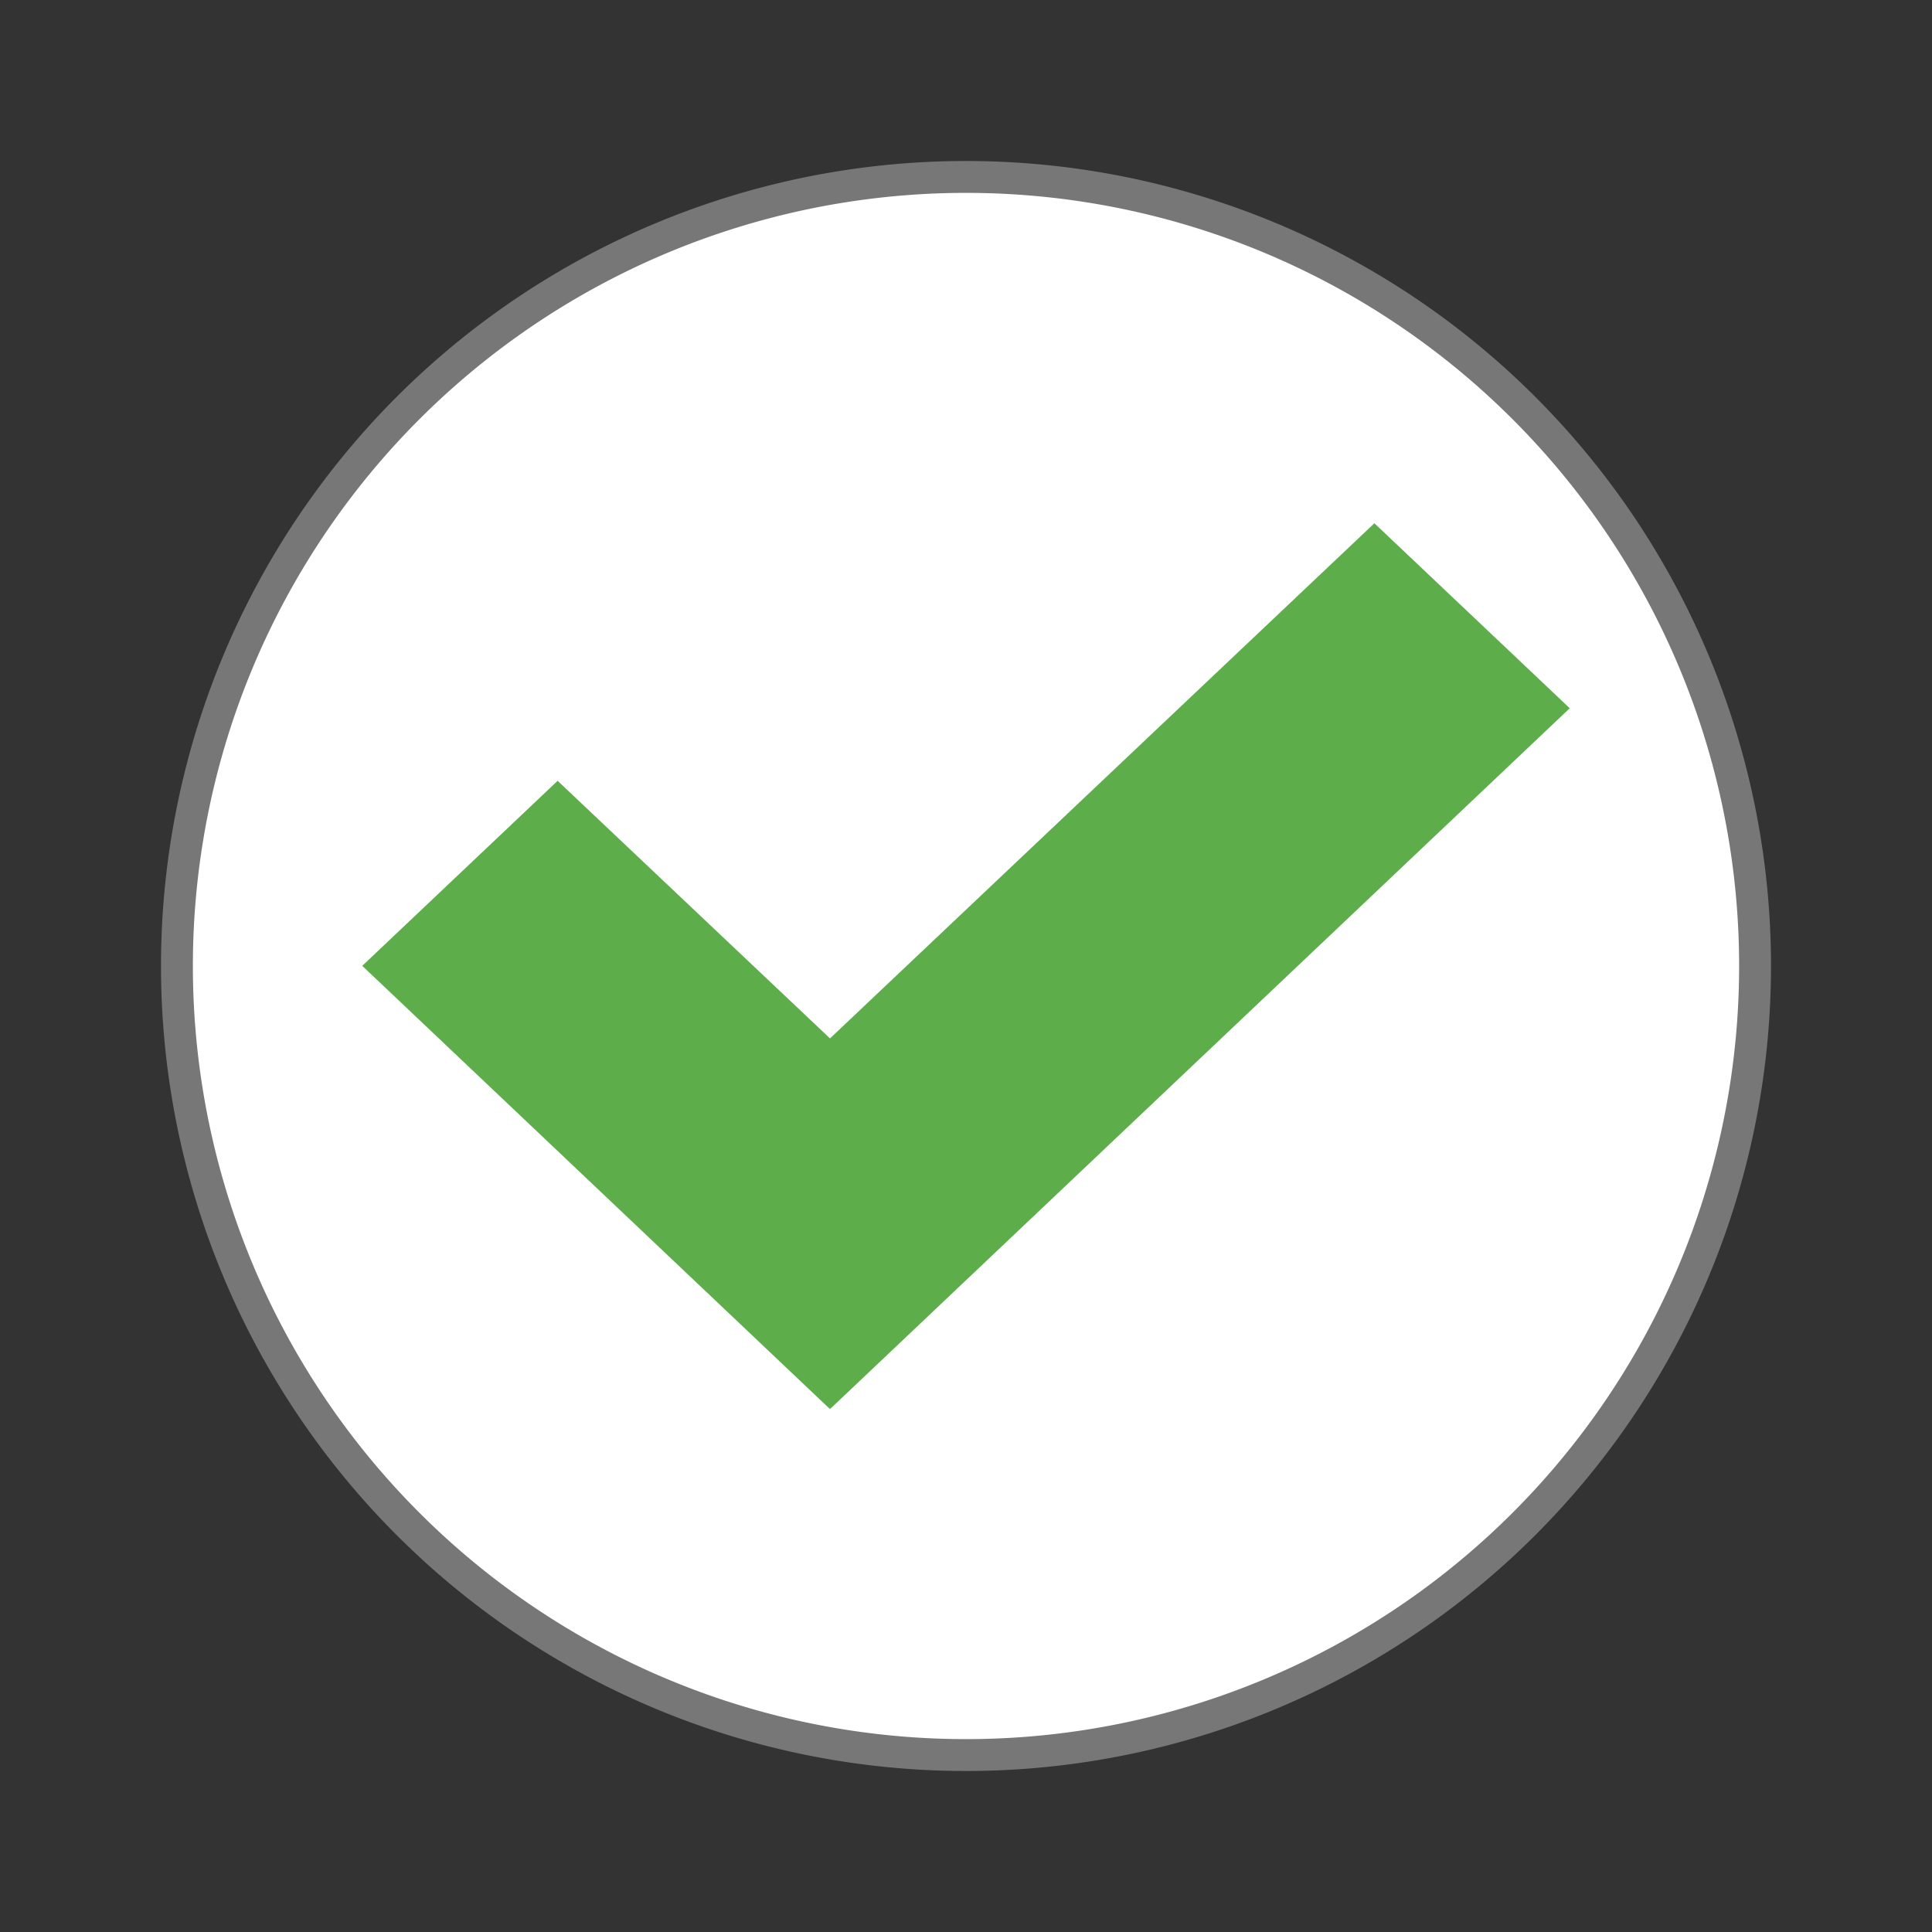
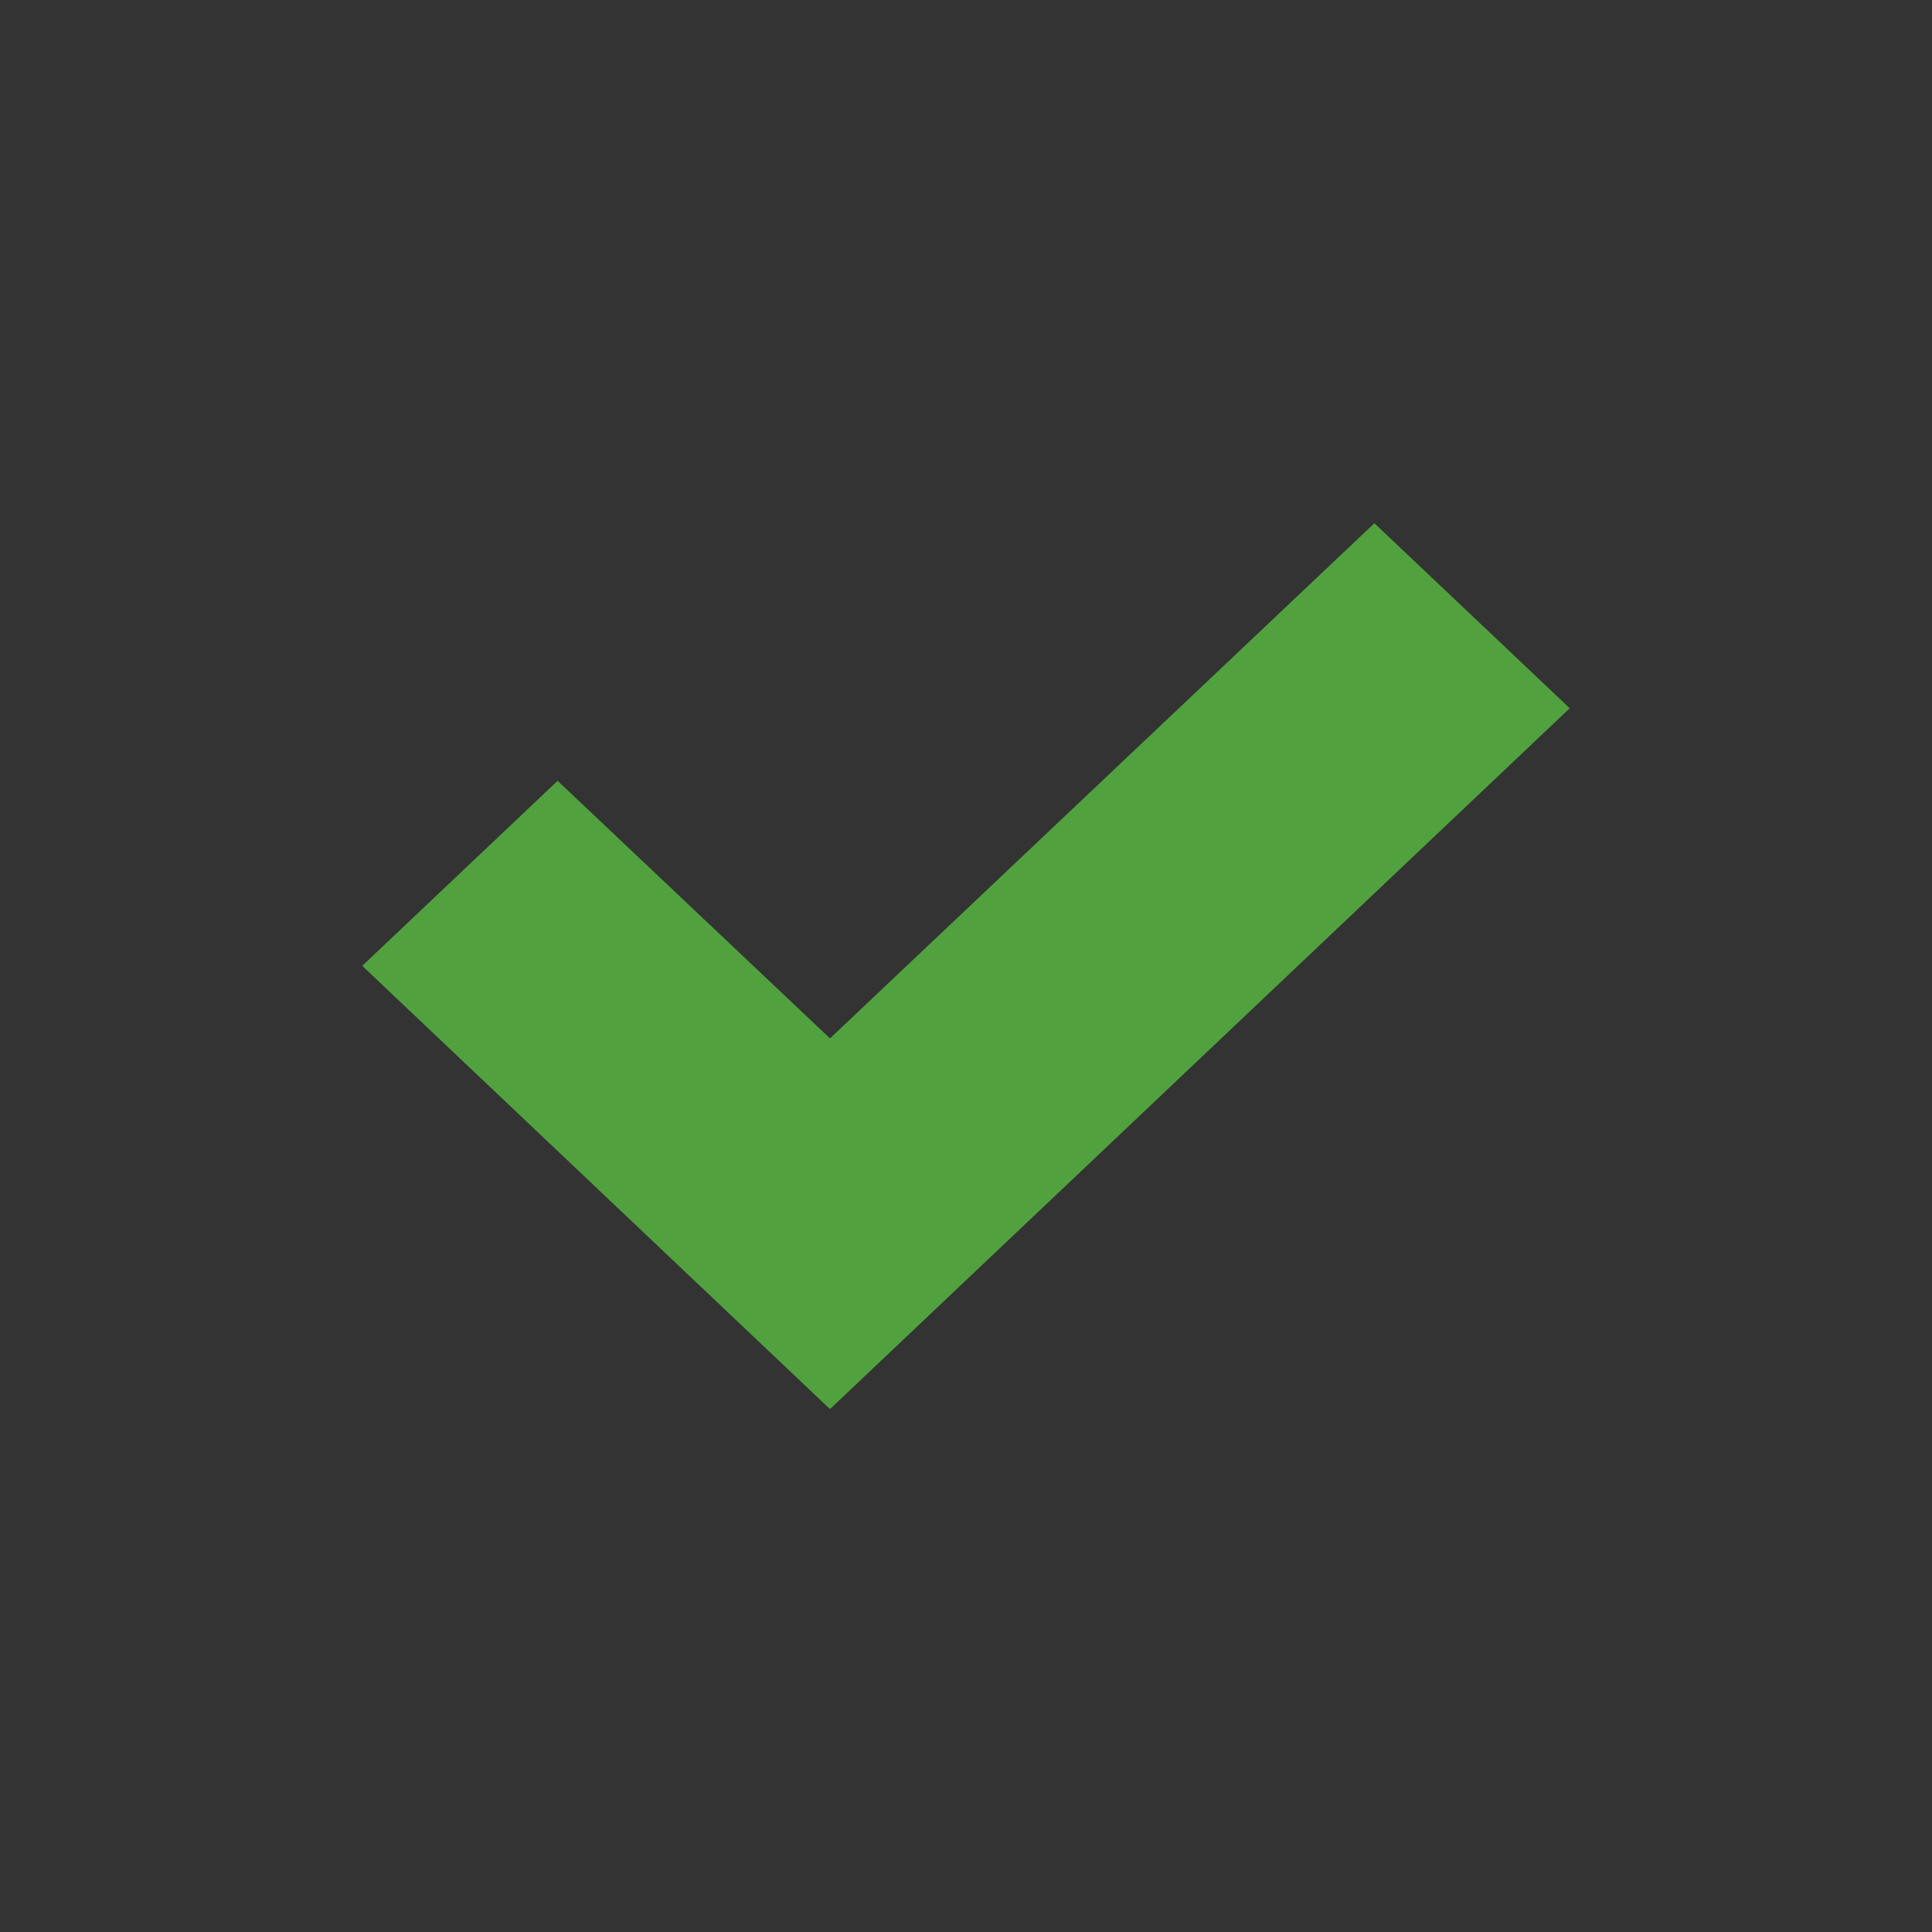
<svg xmlns="http://www.w3.org/2000/svg" width="48" viewBox="0 0 48 48" height="48">
  <rect x="0" y="0" width="48" height="48" fill="#333333" stroke="none" />
-   <path style="fill:#fff;stroke:#777;stroke-width:.792" d="m 43.604,24 a 19.604,19.604 0 0 1 -39.208,0 19.604,19.604 0 1 1 39.208,0 z" />
  <path style="fill:#53a93f;fill-opacity:.941" d="M 34.146,13 20.621,25.799 13.854,19.399 9,23.996 20.612,35 20.621,34.991 20.63,35 39,17.596 34.146,13 z" />
</svg>